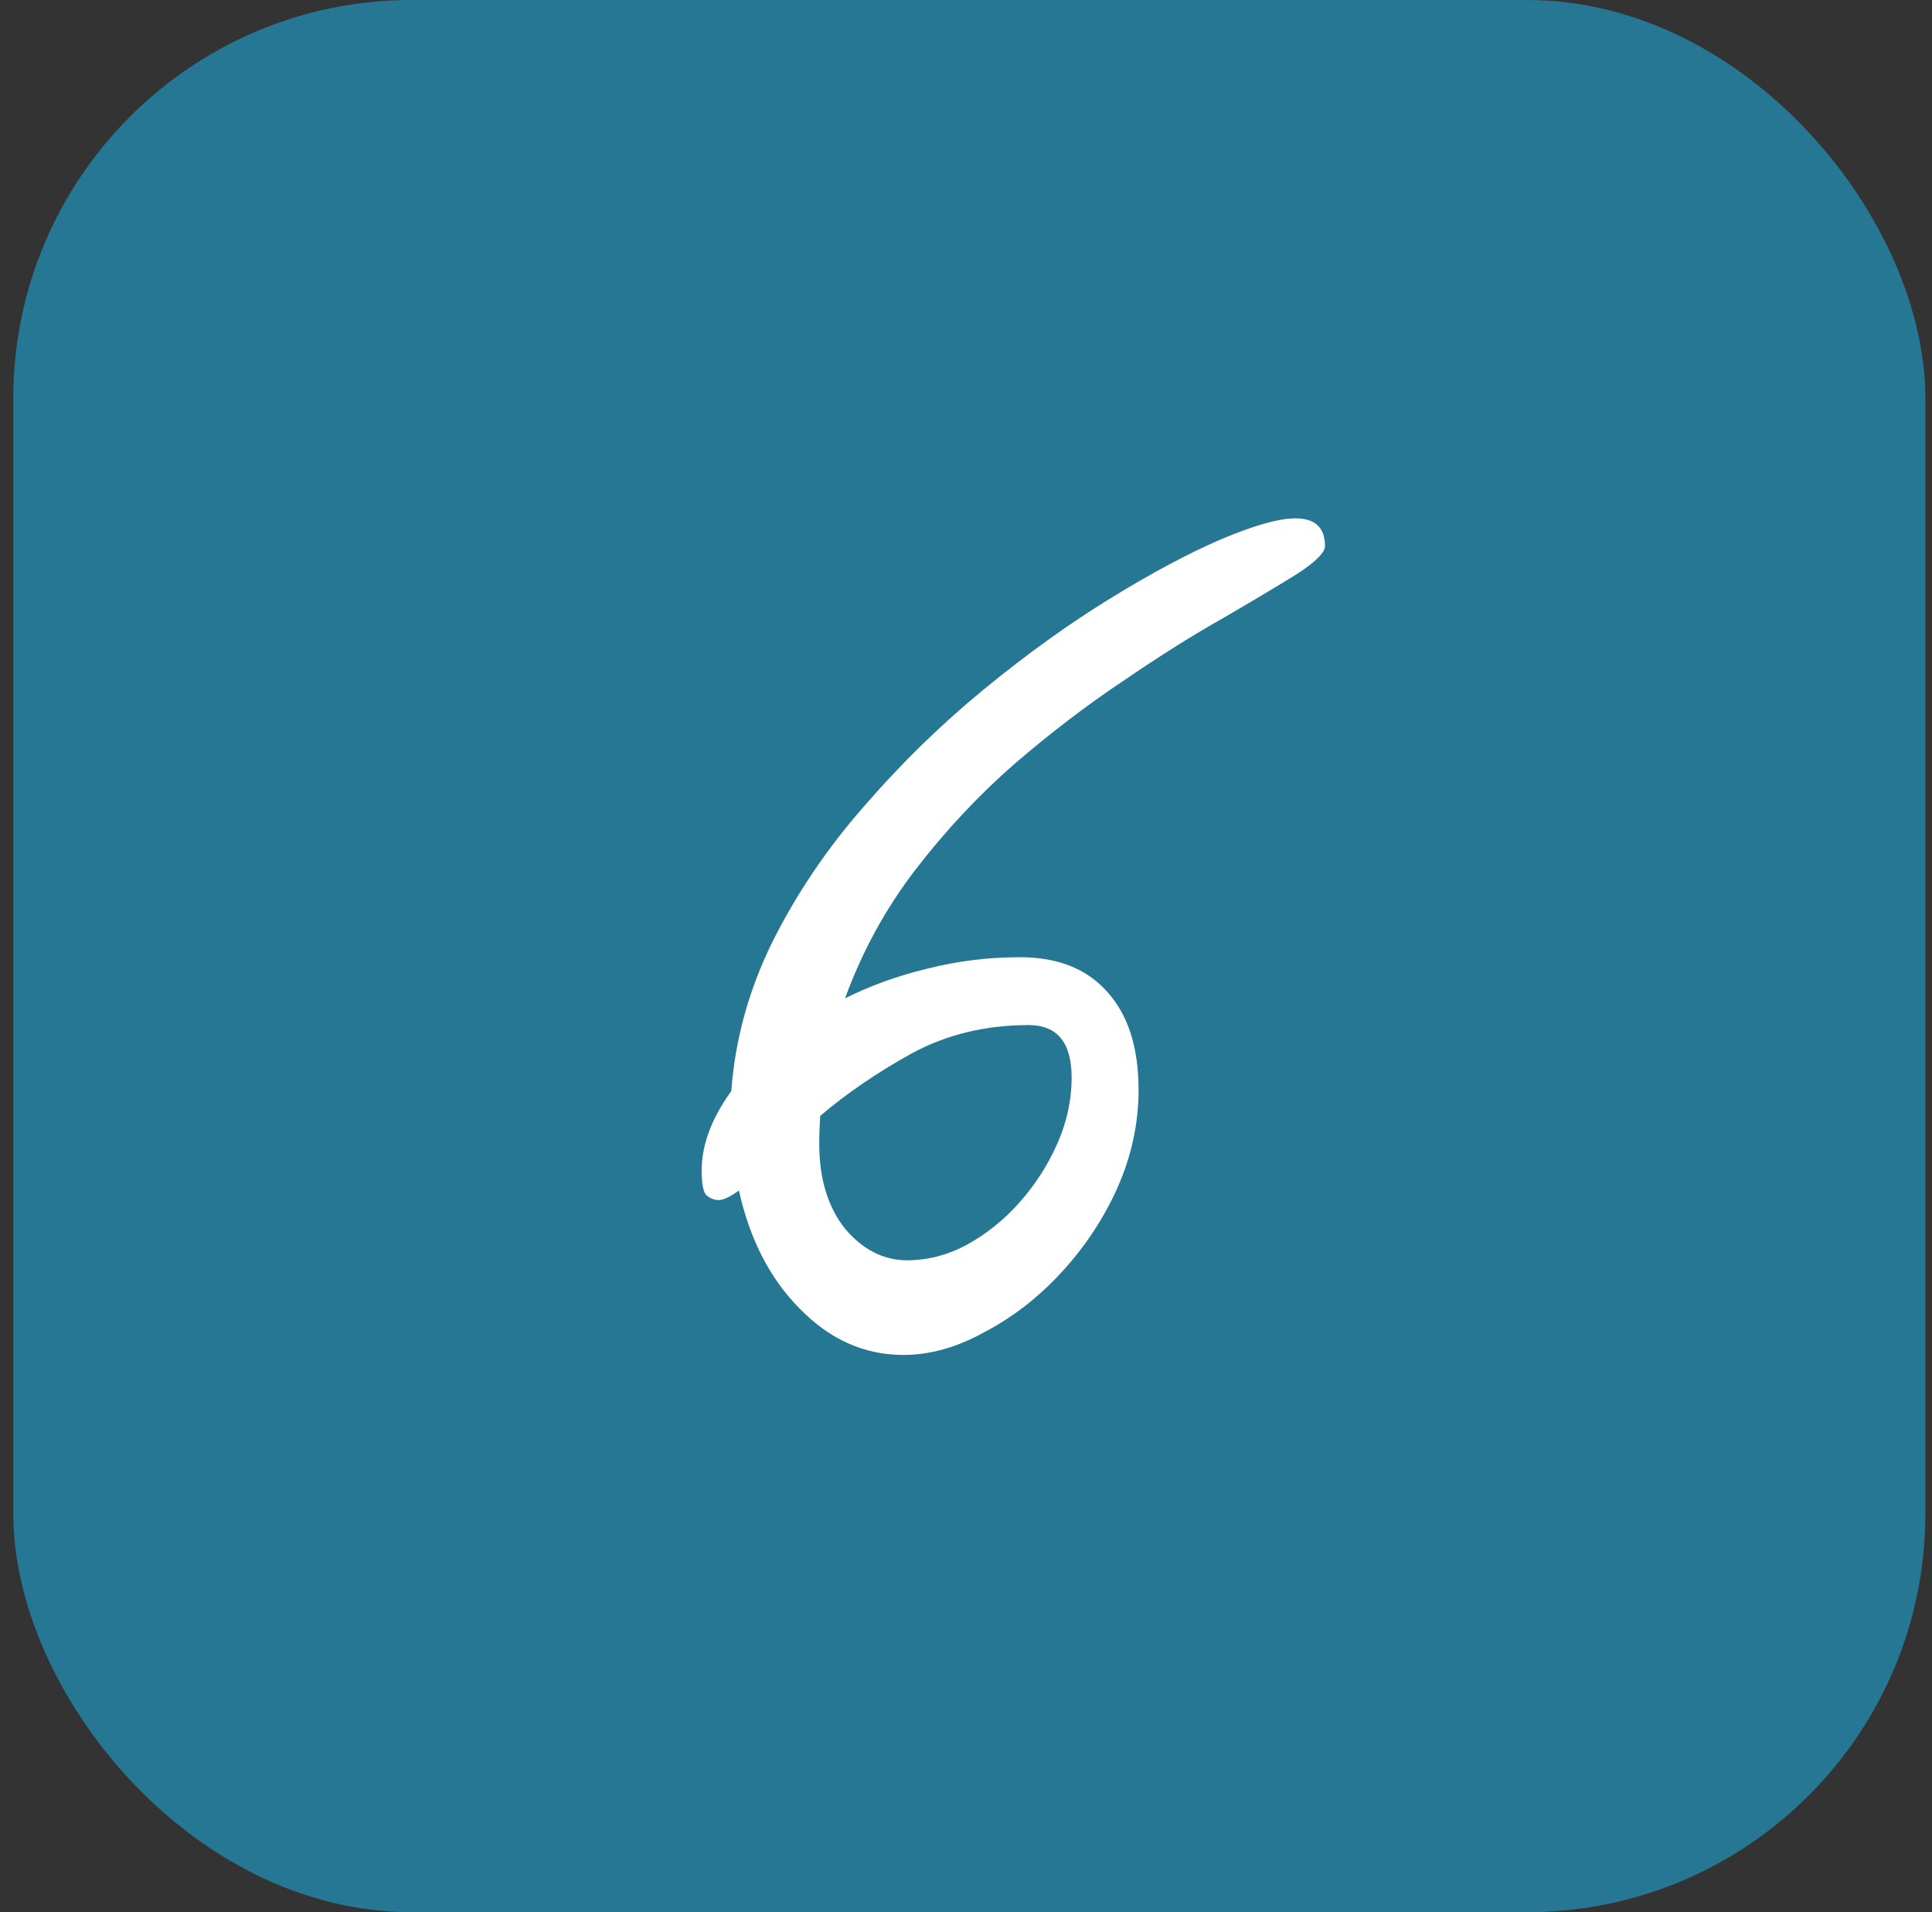
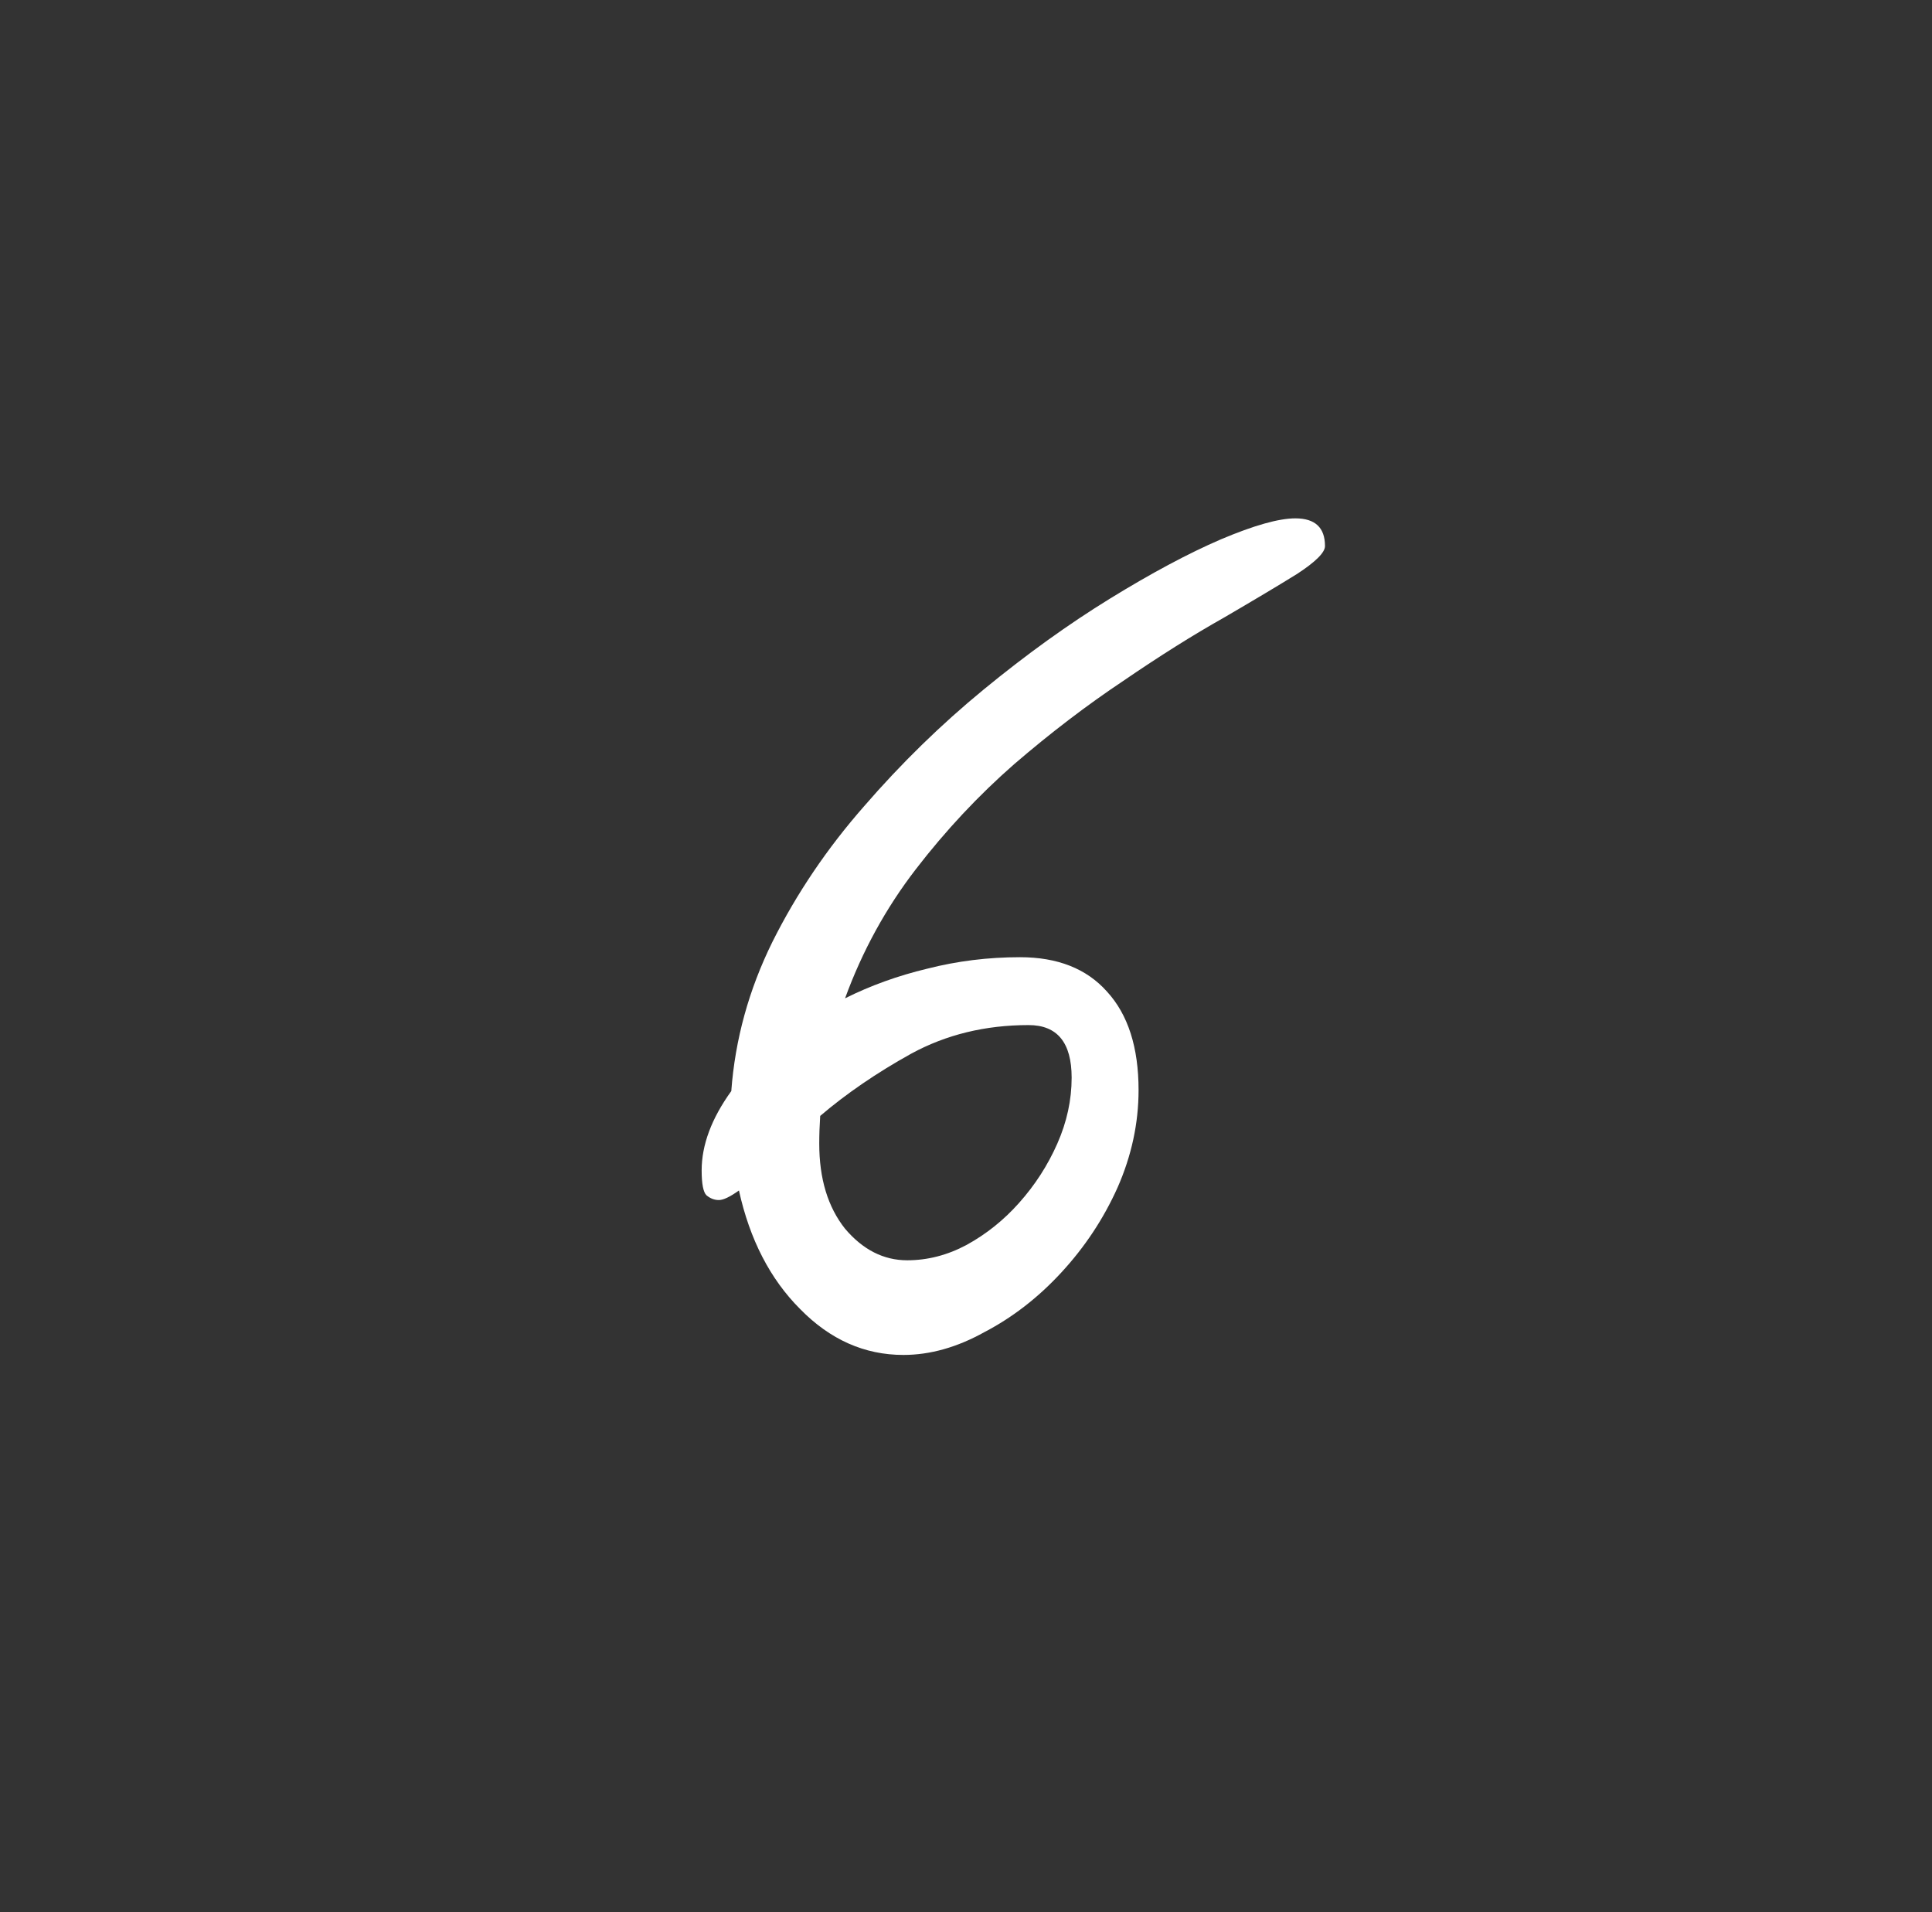
<svg xmlns="http://www.w3.org/2000/svg" width="97" height="96" viewBox="0 0 97 96" fill="none">
  <rect x="0" y="0" width="97" height="96" fill="#333333" stroke="none" />
-   <rect x="0.667" width="96" height="96" rx="20" fill="#267794" />
  <path d="M45.356 68.024C43.404 68.024 41.676 67.256 40.172 65.72C38.668 64.216 37.644 62.232 37.1 59.768C36.652 60.088 36.316 60.248 36.092 60.248C35.868 60.248 35.66 60.168 35.468 60.008C35.308 59.848 35.228 59.432 35.228 58.76C35.228 57.48 35.724 56.152 36.716 54.776C36.908 52.184 37.596 49.688 38.78 47.288C39.996 44.856 41.532 42.584 43.388 40.472C45.244 38.328 47.244 36.376 49.388 34.616C51.532 32.856 53.644 31.336 55.724 30.056C57.804 28.776 59.66 27.784 61.292 27.08C62.956 26.376 64.204 26.024 65.036 26.024C66.028 26.024 66.524 26.488 66.524 27.416C66.524 27.736 66.06 28.2 65.132 28.808C64.204 29.384 62.972 30.12 61.436 31.016C59.9 31.88 58.22 32.936 56.396 34.184C54.572 35.4 52.748 36.792 50.924 38.36C49.132 39.928 47.484 41.688 45.98 43.64C44.476 45.592 43.292 47.752 42.428 50.12C43.708 49.48 45.084 48.984 46.556 48.632C48.06 48.248 49.612 48.056 51.212 48.056C53.1 48.056 54.556 48.632 55.58 49.784C56.636 50.936 57.164 52.584 57.164 54.728C57.164 56.392 56.812 58.024 56.108 59.624C55.404 61.192 54.46 62.616 53.276 63.896C52.124 65.144 50.844 66.136 49.436 66.872C48.06 67.64 46.7 68.024 45.356 68.024ZM41.18 56.024C41.148 56.504 41.132 56.968 41.132 57.416C41.132 59.176 41.564 60.6 42.428 61.688C43.324 62.744 44.364 63.272 45.548 63.272C46.572 63.272 47.564 63.016 48.524 62.504C49.516 61.96 50.396 61.256 51.164 60.392C51.964 59.496 52.604 58.504 53.084 57.416C53.564 56.328 53.804 55.224 53.804 54.104C53.804 52.344 53.084 51.464 51.644 51.464C49.468 51.464 47.5 51.944 45.74 52.904C44.012 53.864 42.492 54.904 41.18 56.024Z" fill="white" />
</svg>